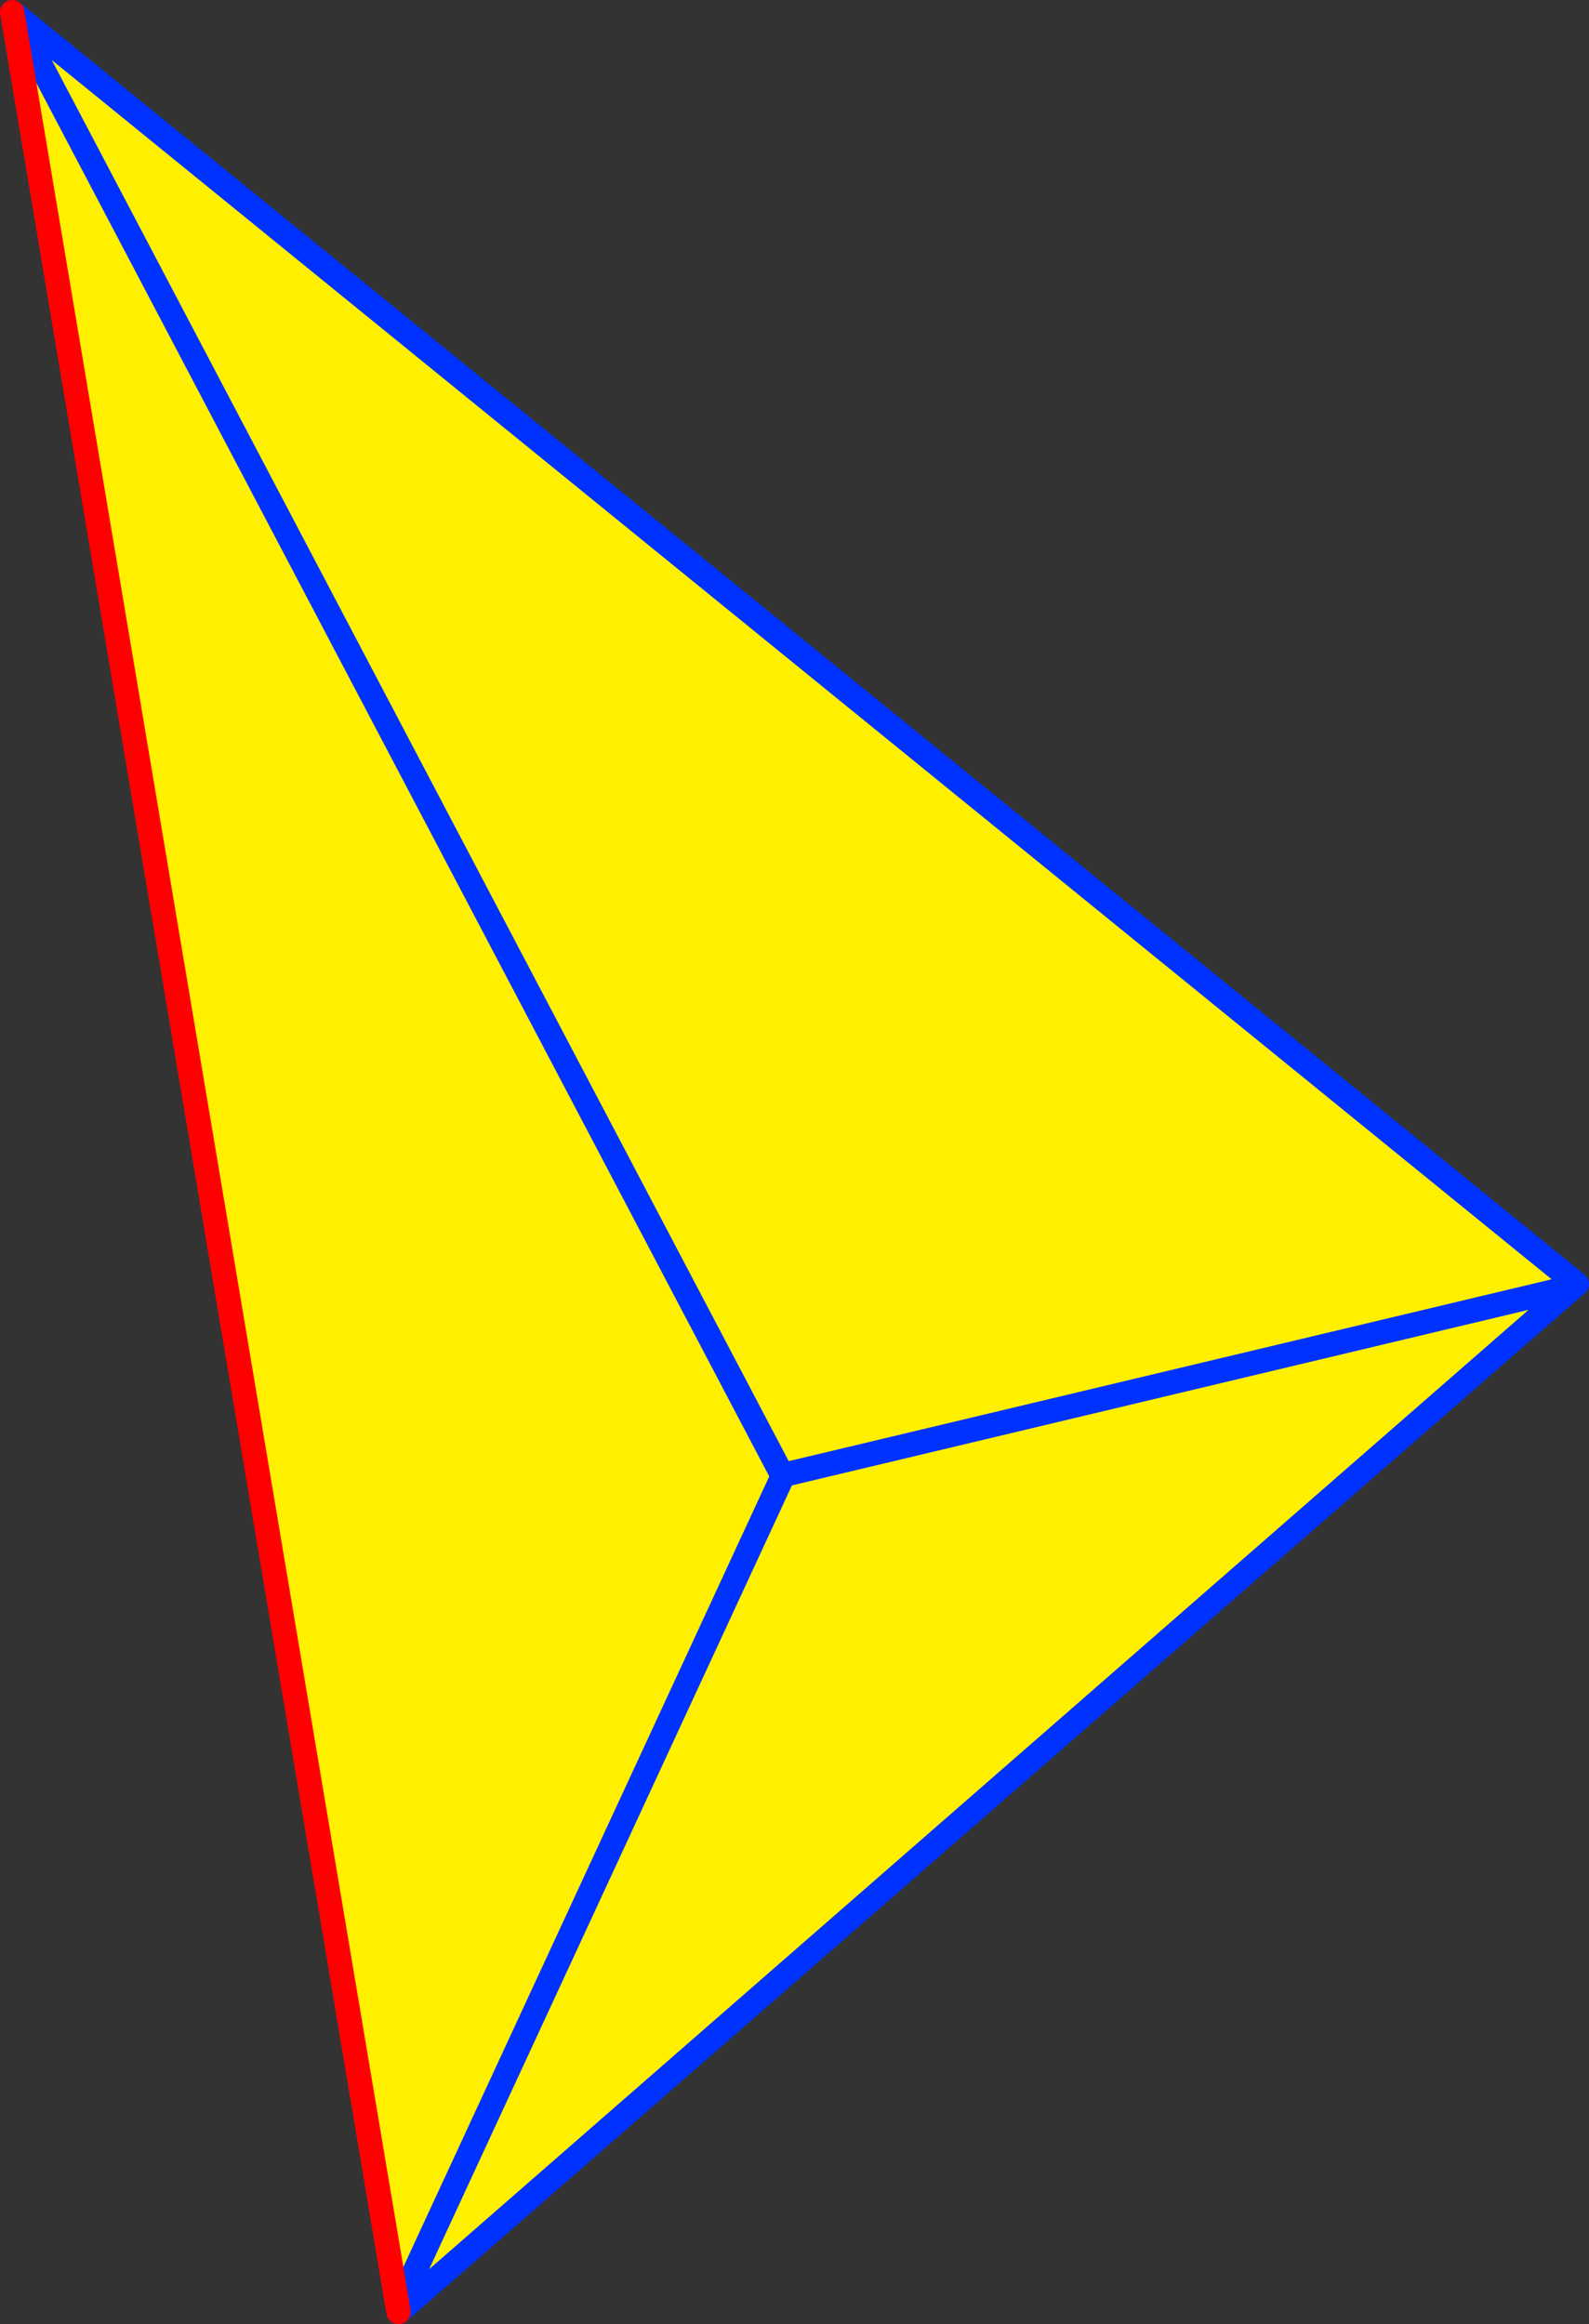
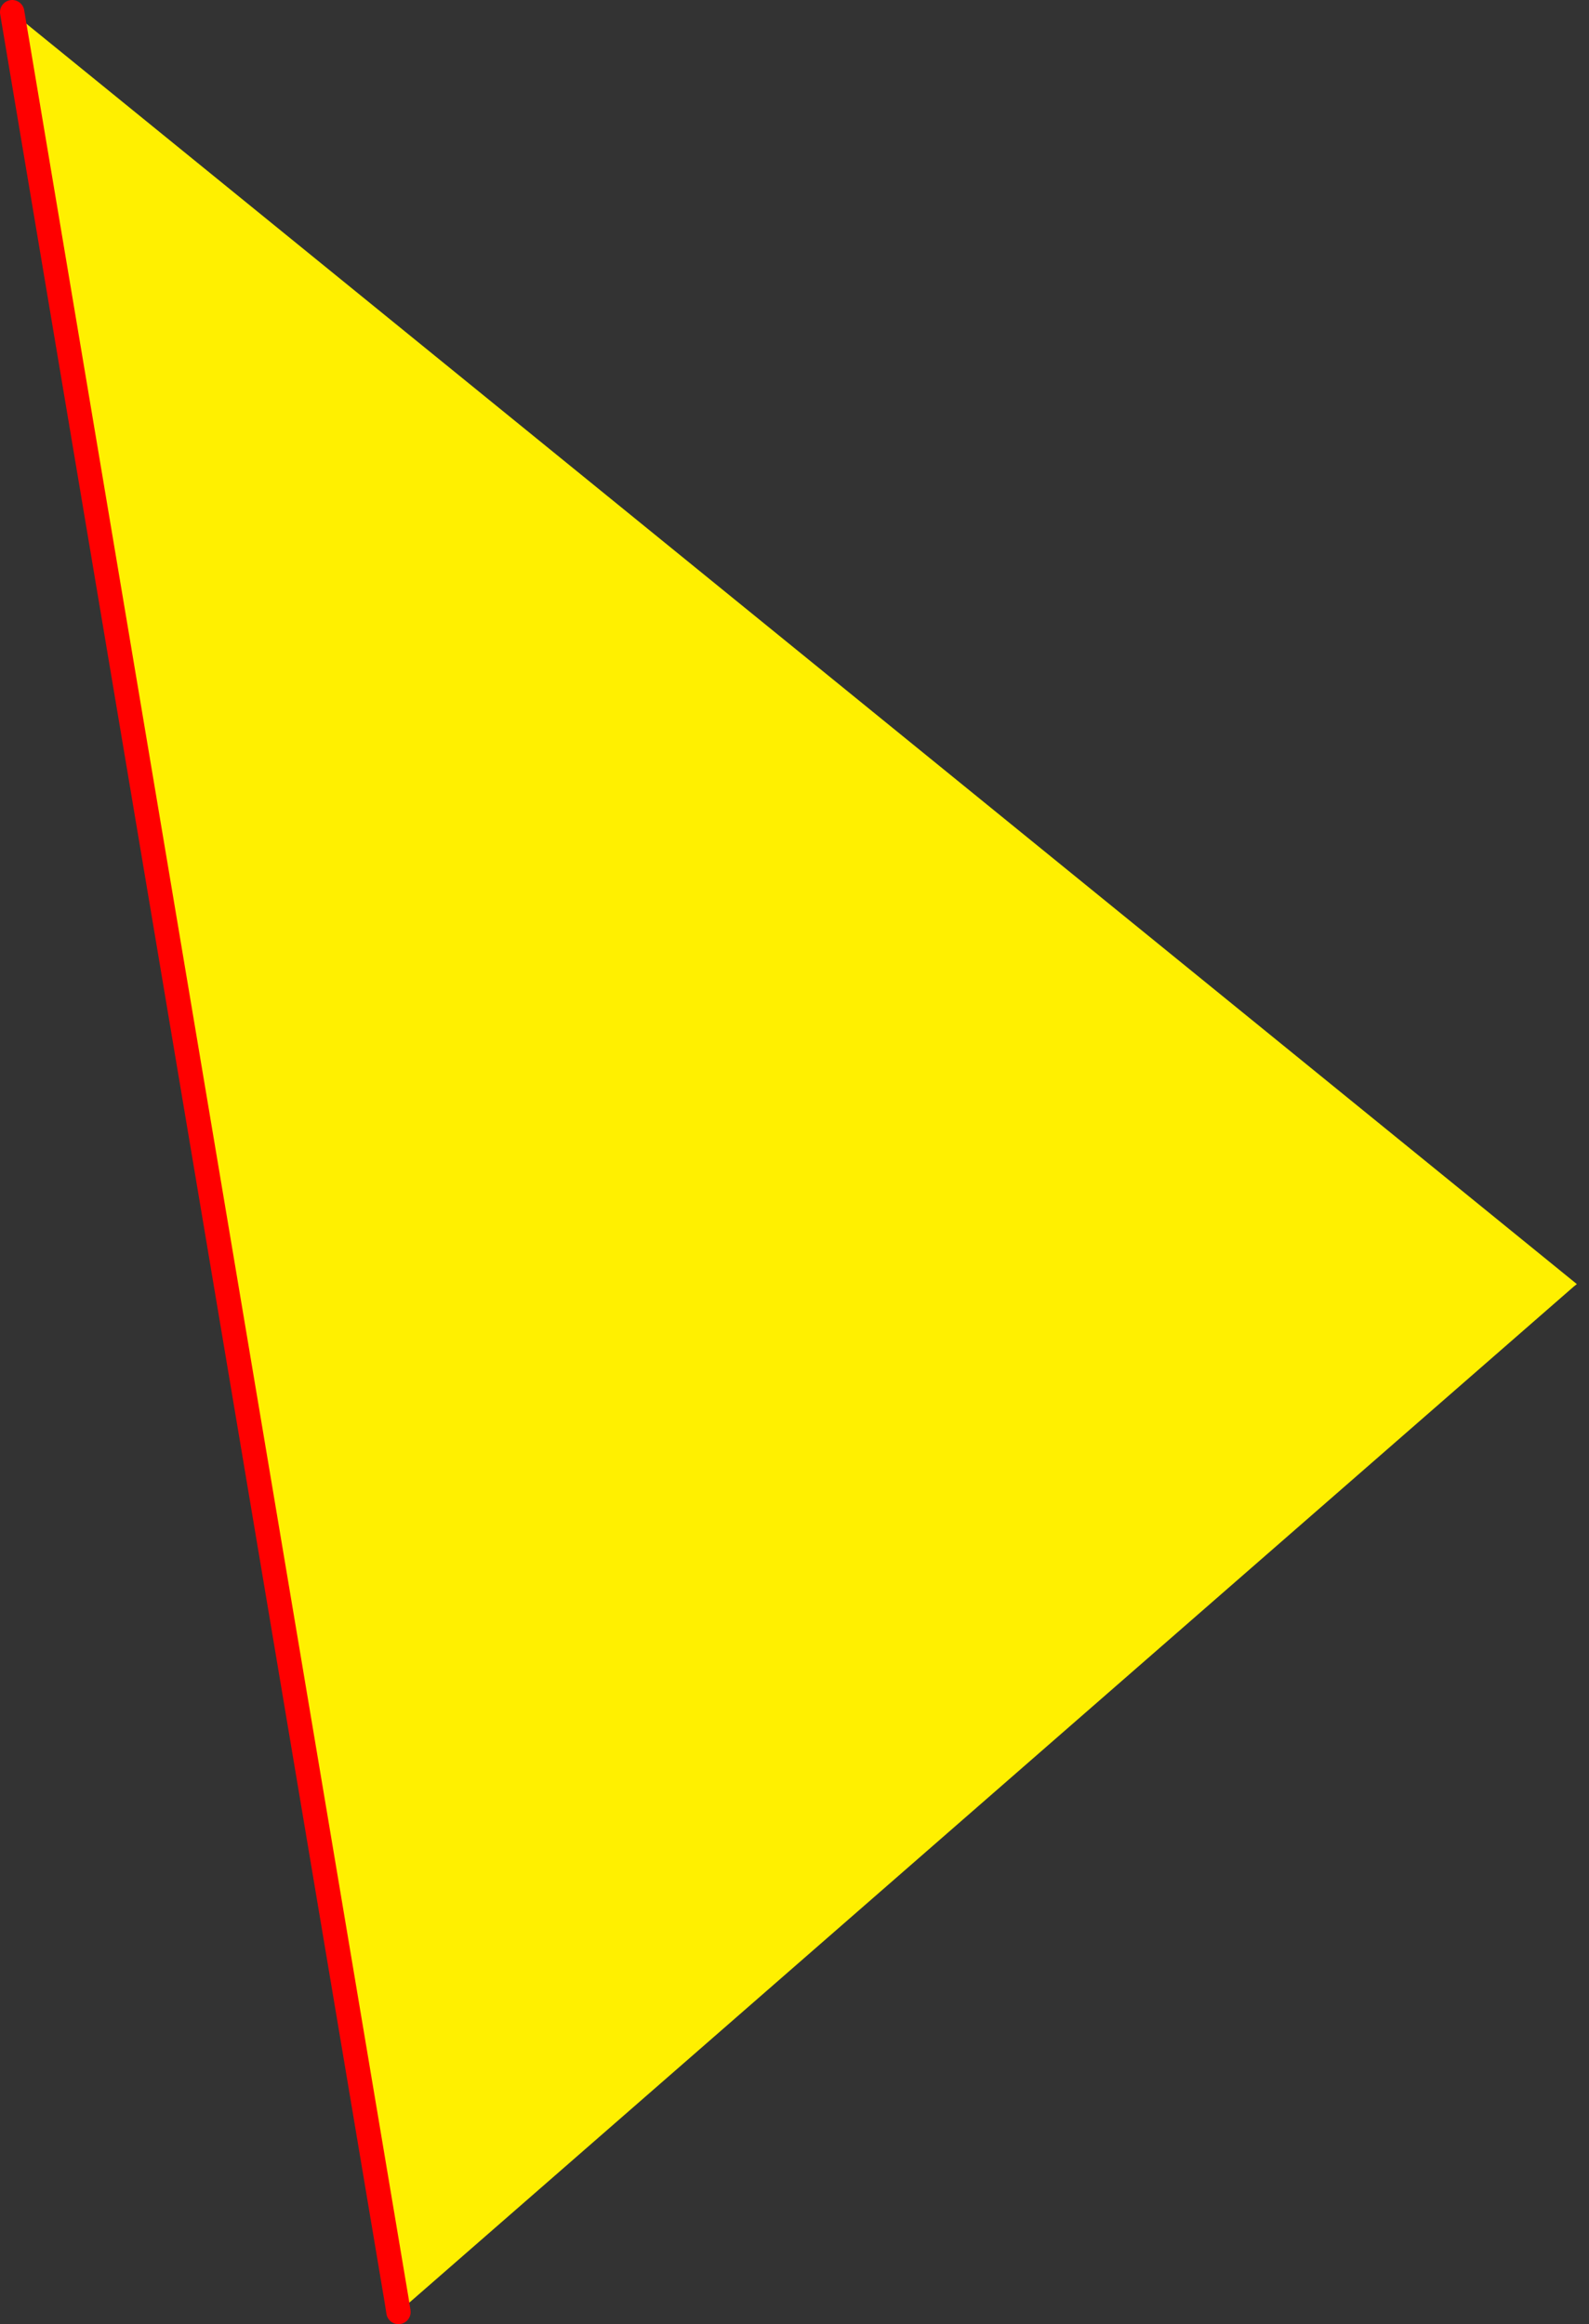
<svg xmlns="http://www.w3.org/2000/svg" height="190.95px" width="130.6px">
  <rect width="100%" height="100%" fill="#333333" stroke="none" />
  <g transform="matrix(1.0, 0.0, 0.0, 1.0, -282.2, -149.2)">
    <path d="M283.2 150.2 L411.8 254.7 411.55 254.9 315.65 338.55 315.25 338.05 314.8 338.2 283.2 150.2 M411.55 254.9 L346.5 270.4 346.55 270.45 315.25 338.05 346.55 270.45 346.5 270.4 283.65 150.95 346.5 270.4 411.55 254.9" fill="#fff000" fill-rule="evenodd" stroke="none" />
-     <path d="M283.2 150.2 L411.8 254.7 411.55 254.9 315.65 338.55 314.95 339.15 M315.25 338.05 L346.55 270.45 346.5 270.4 283.65 150.95 M346.5 270.4 L411.55 254.9" fill="none" stroke="#0032ff" stroke-linecap="round" stroke-linejoin="round" stroke-width="2.0" />
-     <path d="M314.95 339.15 L314.8 338.2 283.2 150.2 Z" fill="none" stroke="#ff0000" stroke-linecap="round" stroke-linejoin="round" stroke-width="2.0" />
+     <path d="M314.95 339.15 L314.8 338.2 283.2 150.2 " fill="none" stroke="#ff0000" stroke-linecap="round" stroke-linejoin="round" stroke-width="2.0" />
  </g>
</svg>